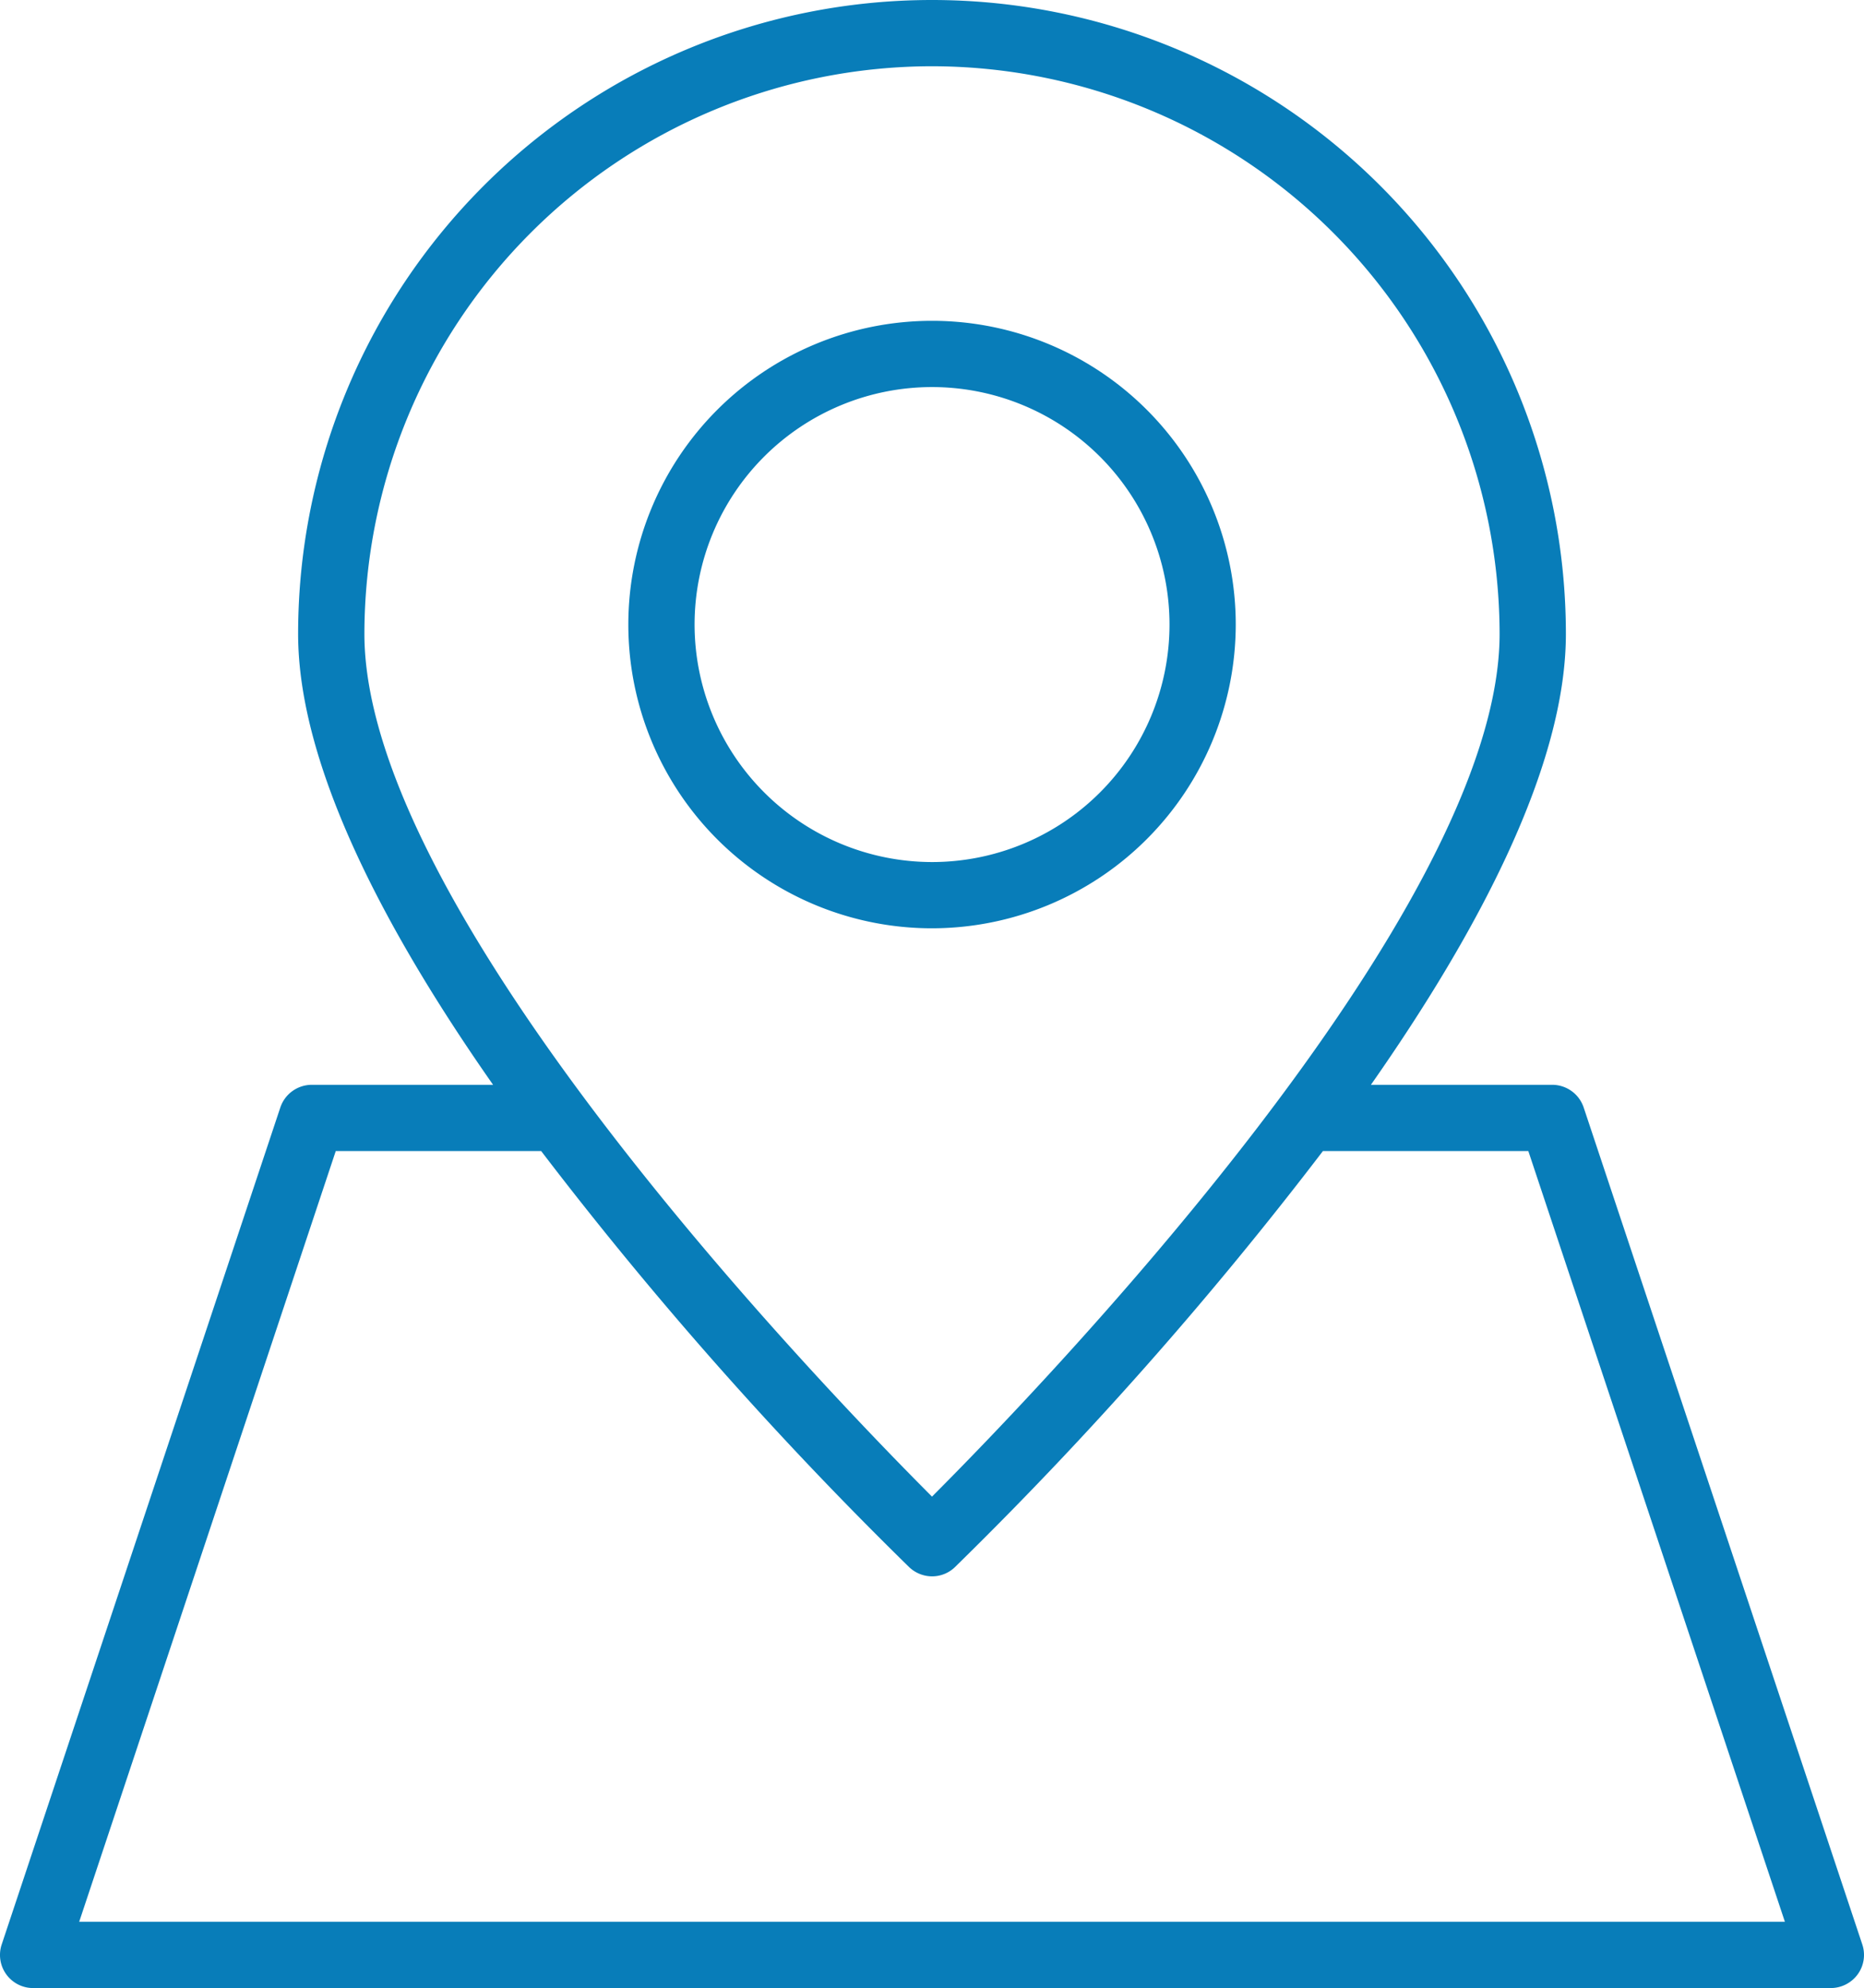
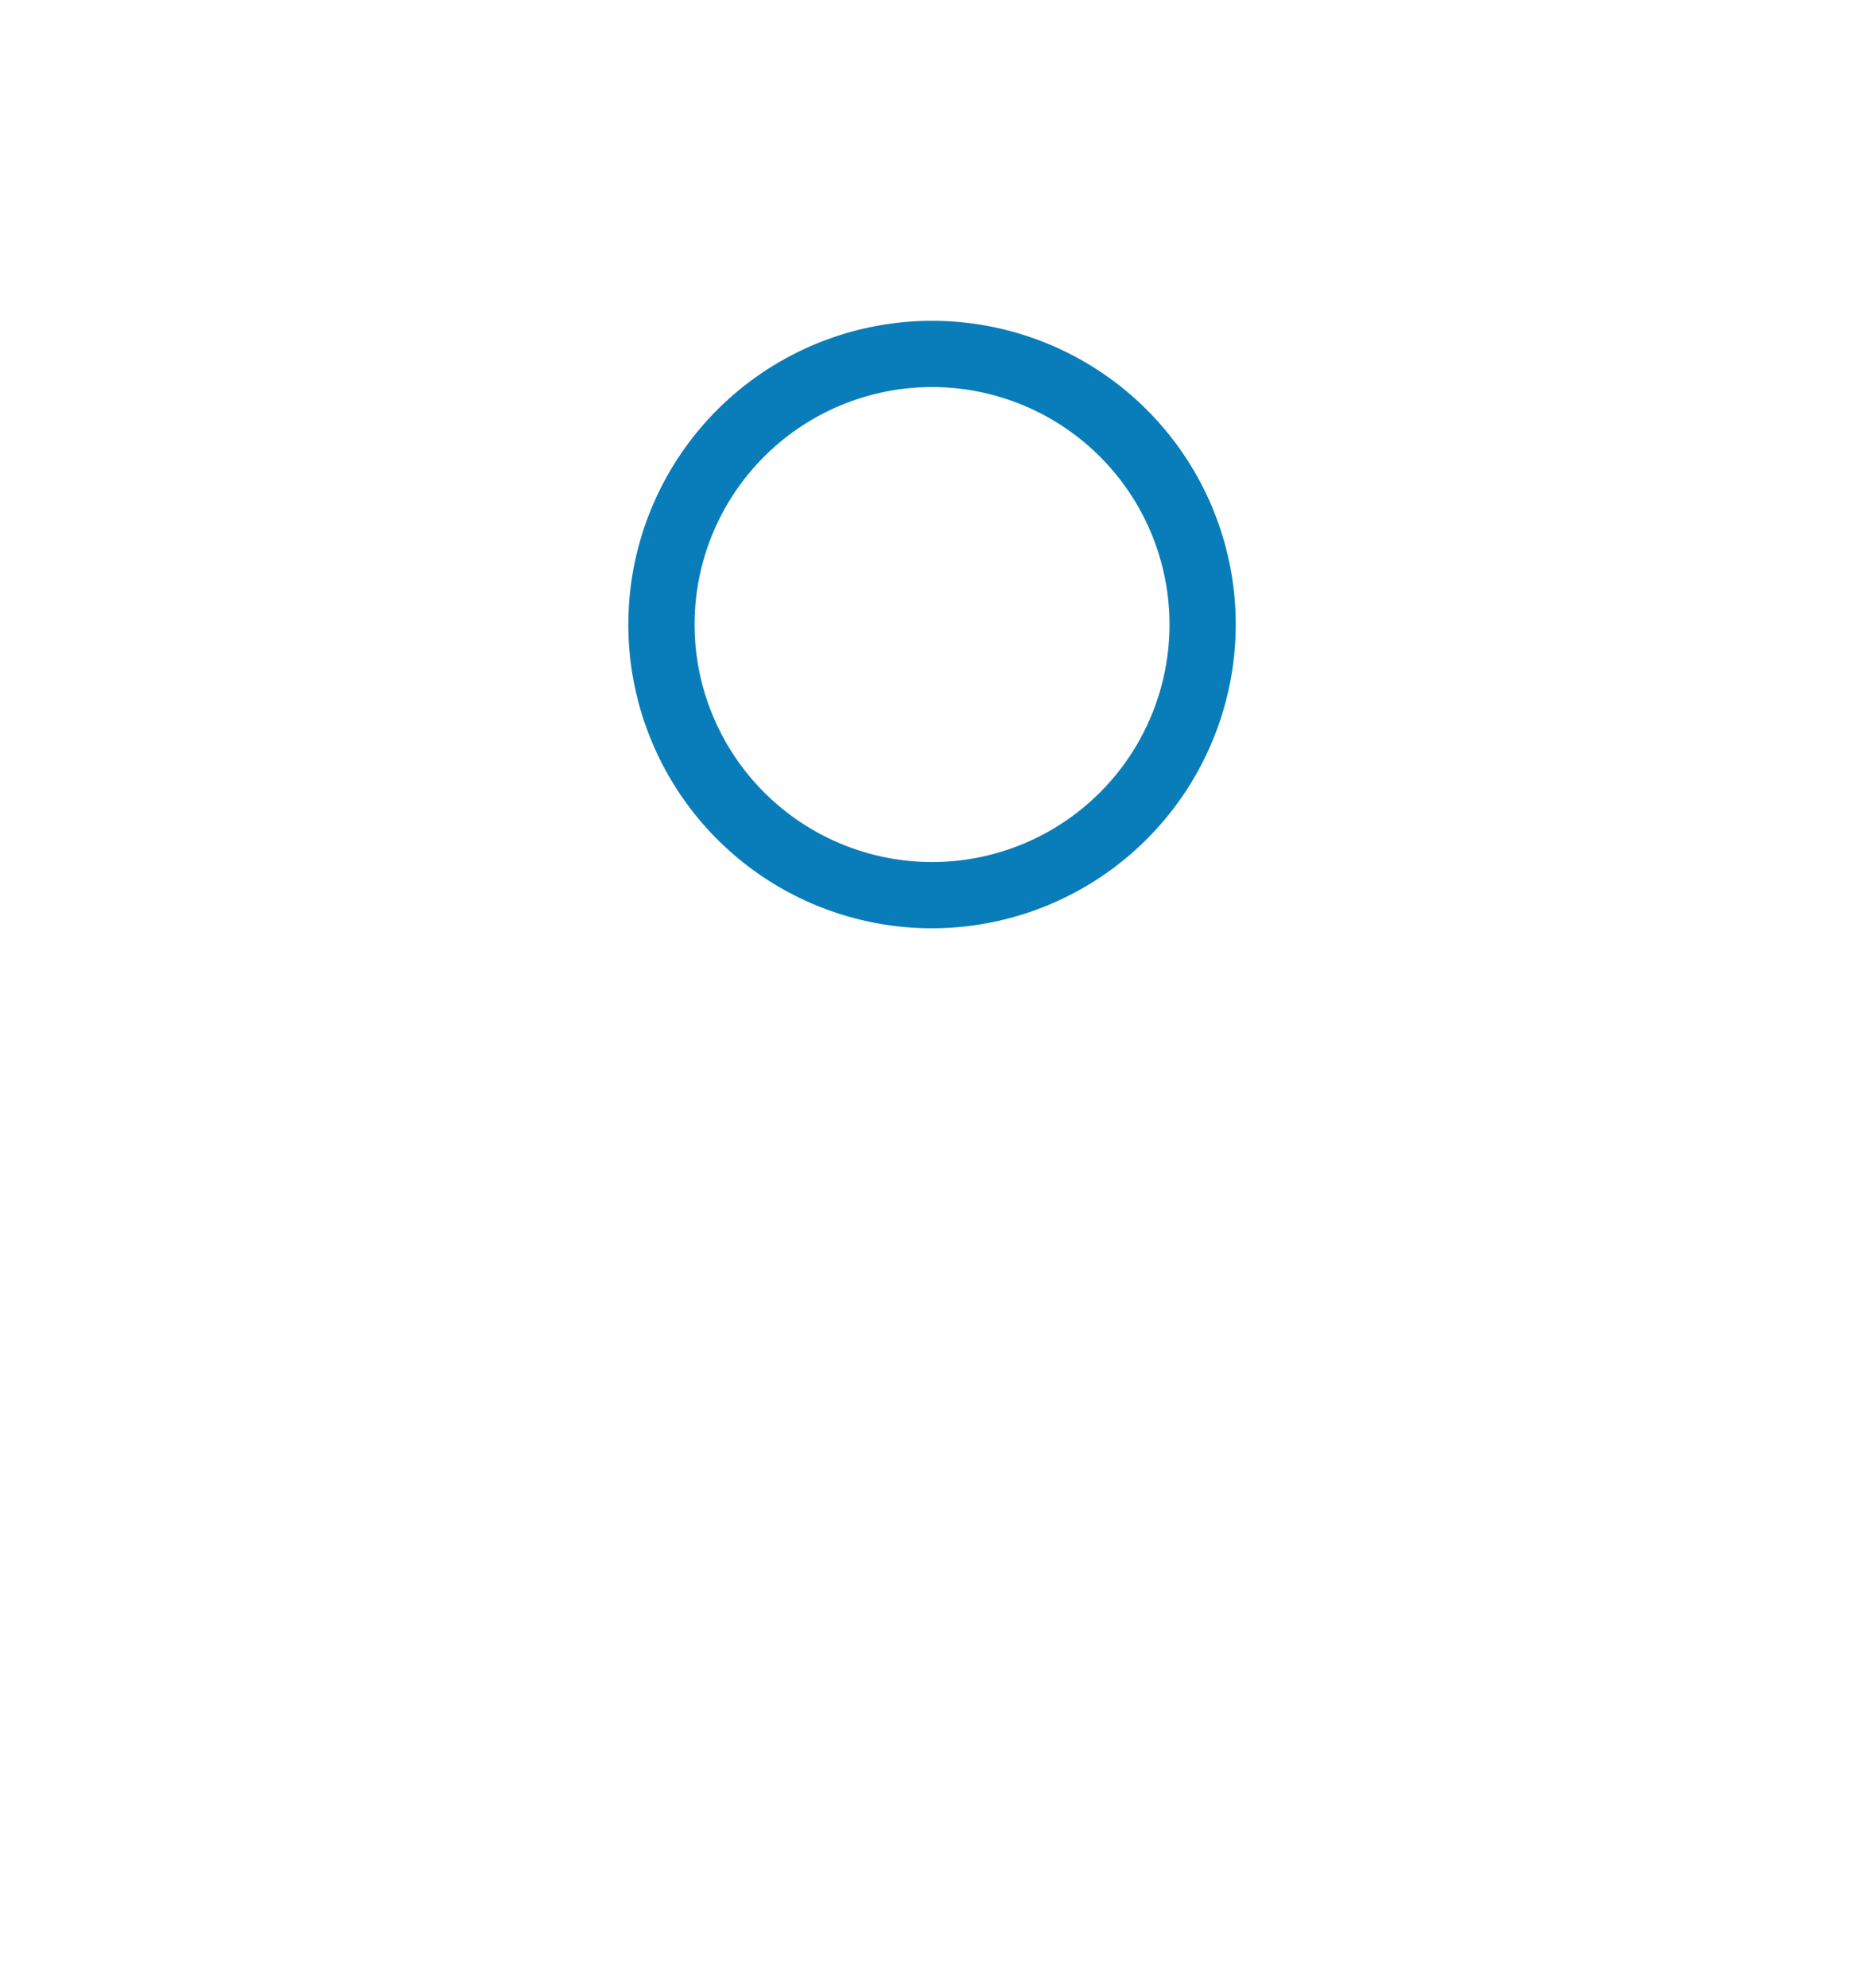
<svg xmlns="http://www.w3.org/2000/svg" width="46.062" height="49.122" viewBox="0 0 46.062 49.122">
  <g id="noun-location-6772175" transform="translate(-6.043 -3.125)">
    <g id="Group_7111" data-name="Group 7111" transform="translate(6.043 3.125)">
      <path id="Path_11939" data-name="Path 11939" d="M50.686,25.759a7.505,7.505,0,1,0-7.505,7.505A7.514,7.514,0,0,0,50.686,25.759Zm-13.373,0a5.868,5.868,0,1,1,5.868,5.868A5.874,5.874,0,0,1,37.313,25.759Z" transform="translate(-20.149 -10.327)" fill="#087db9" />
-       <path id="Path_11940" data-name="Path 11940" d="M45.178,30.49a.821.821,0,0,0-.778-.561H39.92c2.673-3.817,4.818-7.89,4.818-11.14a15.664,15.664,0,1,0-31.328,0c0,3.25,2.145,7.323,4.818,11.14h-4.48a.821.821,0,0,0-.778.561L6.085,51.17a.818.818,0,0,0,.778,1.077H51.285a.826.826,0,0,0,.665-.34.816.816,0,0,0,.113-.737ZM29.075,4.762A14.043,14.043,0,0,1,43.1,18.789c0,6.871-11.335,18.621-14.026,21.315C26.383,37.41,15.048,25.658,15.048,18.789A14.042,14.042,0,0,1,29.075,4.762ZM8,50.609,14.34,31.566h5.076a95.357,95.357,0,0,0,9.092,10.279.822.822,0,0,0,.567.229.809.809,0,0,0,.567-.229,95.425,95.425,0,0,0,9.092-10.279h5.076L50.15,50.609Z" transform="translate(-6.043 -3.125)" fill="#087db9" />
    </g>
  </g>
</svg>